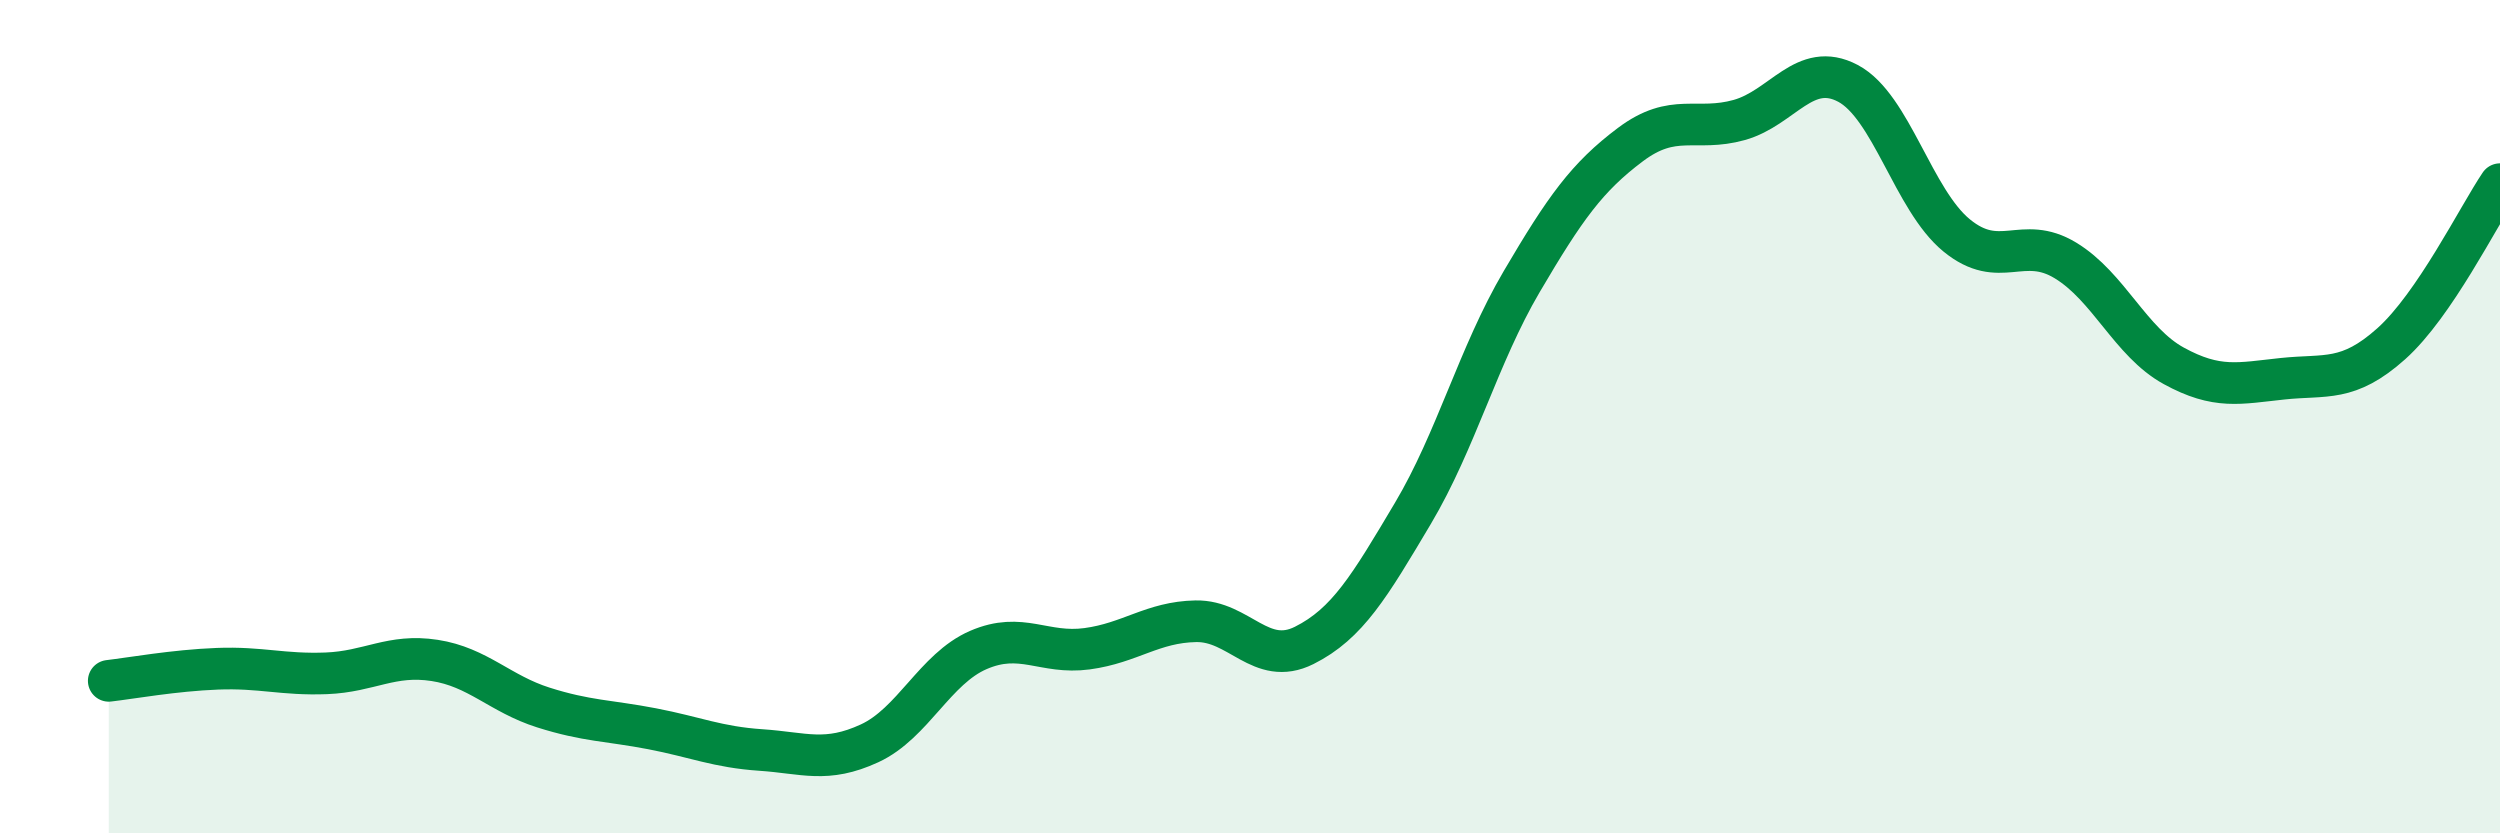
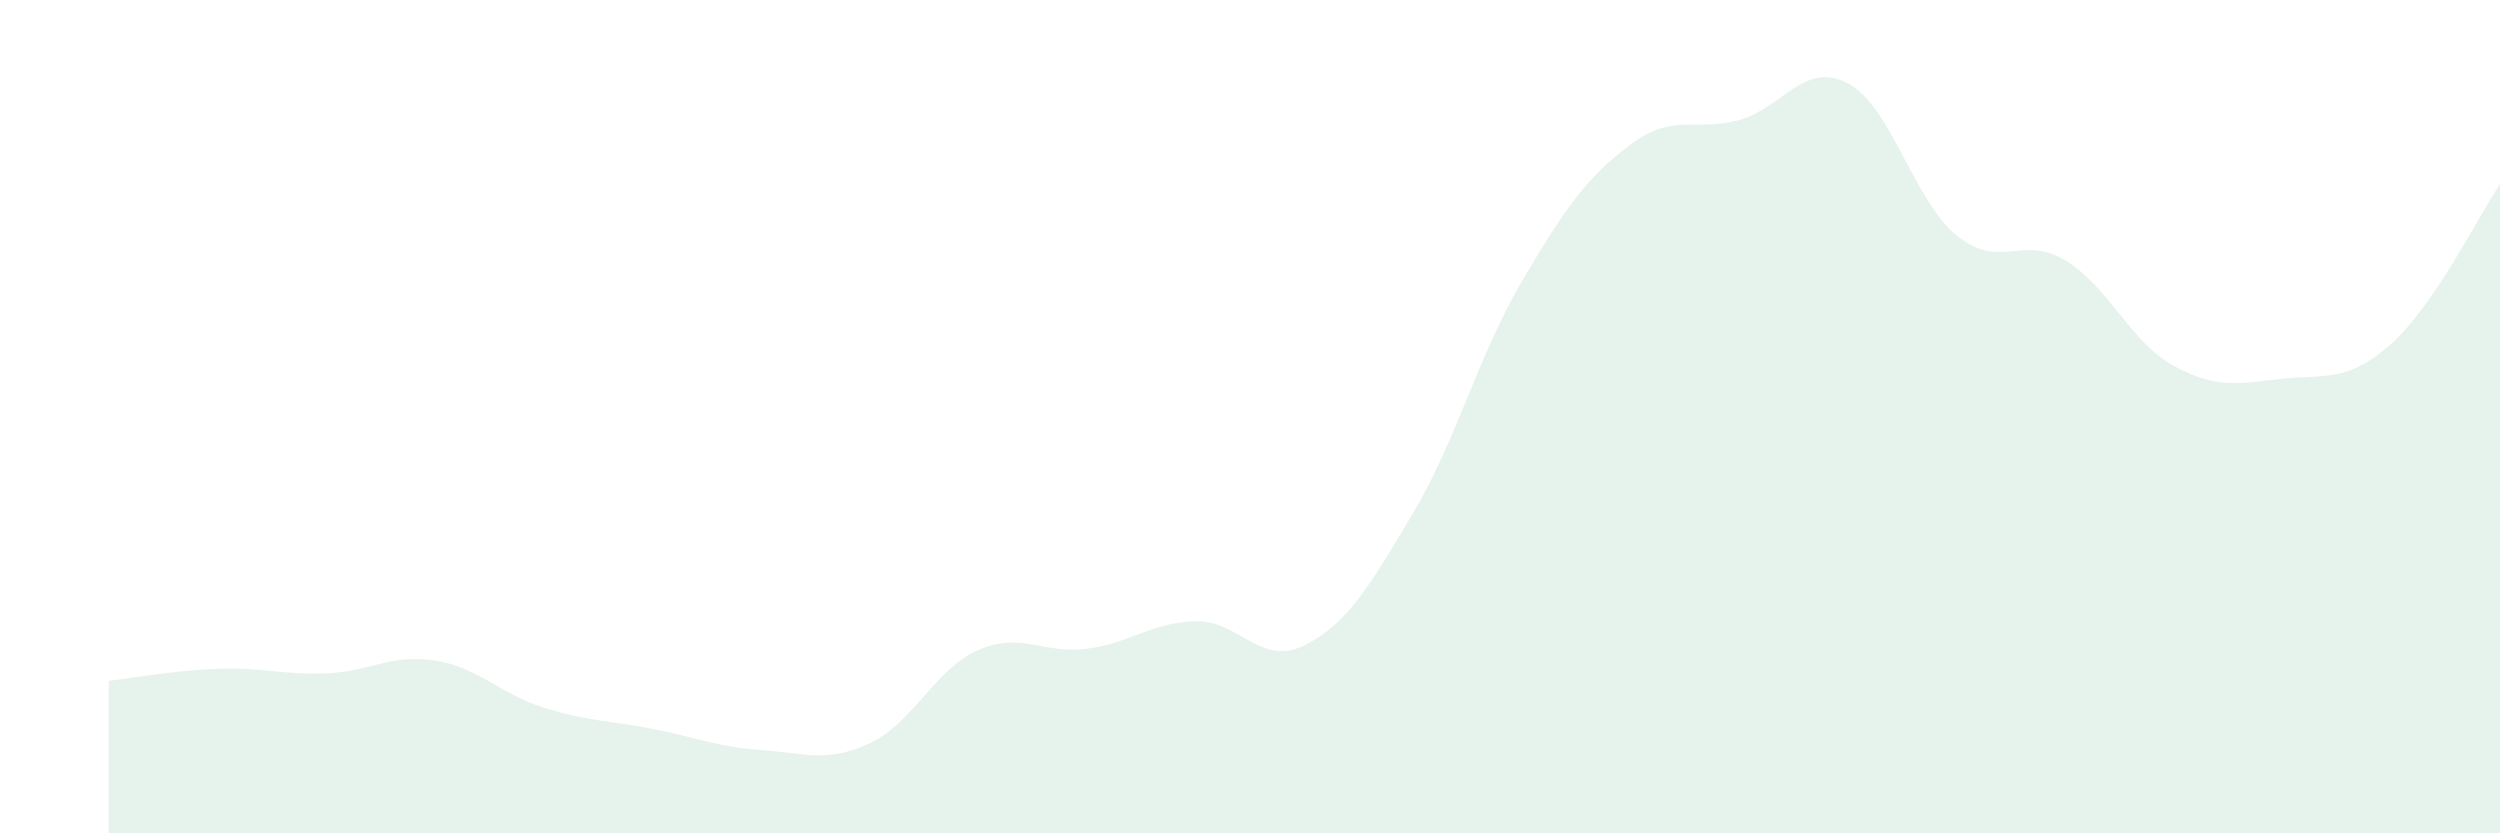
<svg xmlns="http://www.w3.org/2000/svg" width="60" height="20" viewBox="0 0 60 20">
  <path d="M 2.61,16.34 C 3.13,16.28 4.18,16.09 5.22,16.05 C 6.26,16.01 6.79,16.2 7.83,16.16 C 8.87,16.12 9.39,15.69 10.43,15.85 C 11.47,16.01 12,16.65 13.04,16.98 C 14.08,17.31 14.61,17.29 15.65,17.49 C 16.69,17.69 17.22,17.93 18.26,18 C 19.3,18.07 19.83,18.32 20.87,17.84 C 21.91,17.36 22.44,16.05 23.48,15.6 C 24.52,15.15 25.05,15.71 26.09,15.57 C 27.13,15.43 27.66,14.93 28.7,14.91 C 29.74,14.89 30.26,16.01 31.3,15.49 C 32.34,14.97 32.87,14.07 33.91,12.32 C 34.95,10.57 35.48,8.53 36.52,6.76 C 37.56,4.99 38.09,4.25 39.13,3.47 C 40.17,2.69 40.7,3.17 41.74,2.88 C 42.78,2.59 43.31,1.45 44.35,2 C 45.39,2.55 45.92,4.8 46.96,5.65 C 48,6.5 48.53,5.62 49.57,6.25 C 50.61,6.88 51.13,8.21 52.17,8.78 C 53.21,9.35 53.74,9.2 54.78,9.09 C 55.82,8.98 56.35,9.18 57.39,8.25 C 58.43,7.32 59.48,5.19 60,4.42L60 20L2.61 20Z" fill="#008740" opacity="0.1" stroke-linecap="round" stroke-linejoin="round" />
-   <path d="M 2.61,16.34 C 3.13,16.28 4.18,16.09 5.22,16.05 C 6.26,16.01 6.79,16.2 7.83,16.16 C 8.87,16.12 9.39,15.69 10.43,15.85 C 11.47,16.01 12,16.65 13.04,16.98 C 14.08,17.31 14.61,17.29 15.65,17.49 C 16.69,17.69 17.22,17.93 18.26,18 C 19.3,18.07 19.83,18.32 20.87,17.84 C 21.91,17.36 22.44,16.05 23.48,15.6 C 24.52,15.15 25.05,15.71 26.09,15.57 C 27.13,15.43 27.66,14.93 28.7,14.91 C 29.74,14.89 30.26,16.01 31.3,15.49 C 32.34,14.97 32.87,14.07 33.91,12.32 C 34.95,10.57 35.48,8.53 36.52,6.76 C 37.56,4.99 38.09,4.25 39.13,3.47 C 40.17,2.69 40.7,3.17 41.74,2.88 C 42.78,2.59 43.31,1.45 44.35,2 C 45.39,2.55 45.92,4.8 46.96,5.65 C 48,6.5 48.53,5.62 49.57,6.25 C 50.61,6.88 51.13,8.21 52.17,8.78 C 53.21,9.35 53.74,9.2 54.78,9.09 C 55.82,8.98 56.35,9.18 57.39,8.25 C 58.43,7.32 59.48,5.19 60,4.42" stroke="#008740" stroke-width="1" fill="none" stroke-linecap="round" stroke-linejoin="round" />
</svg>